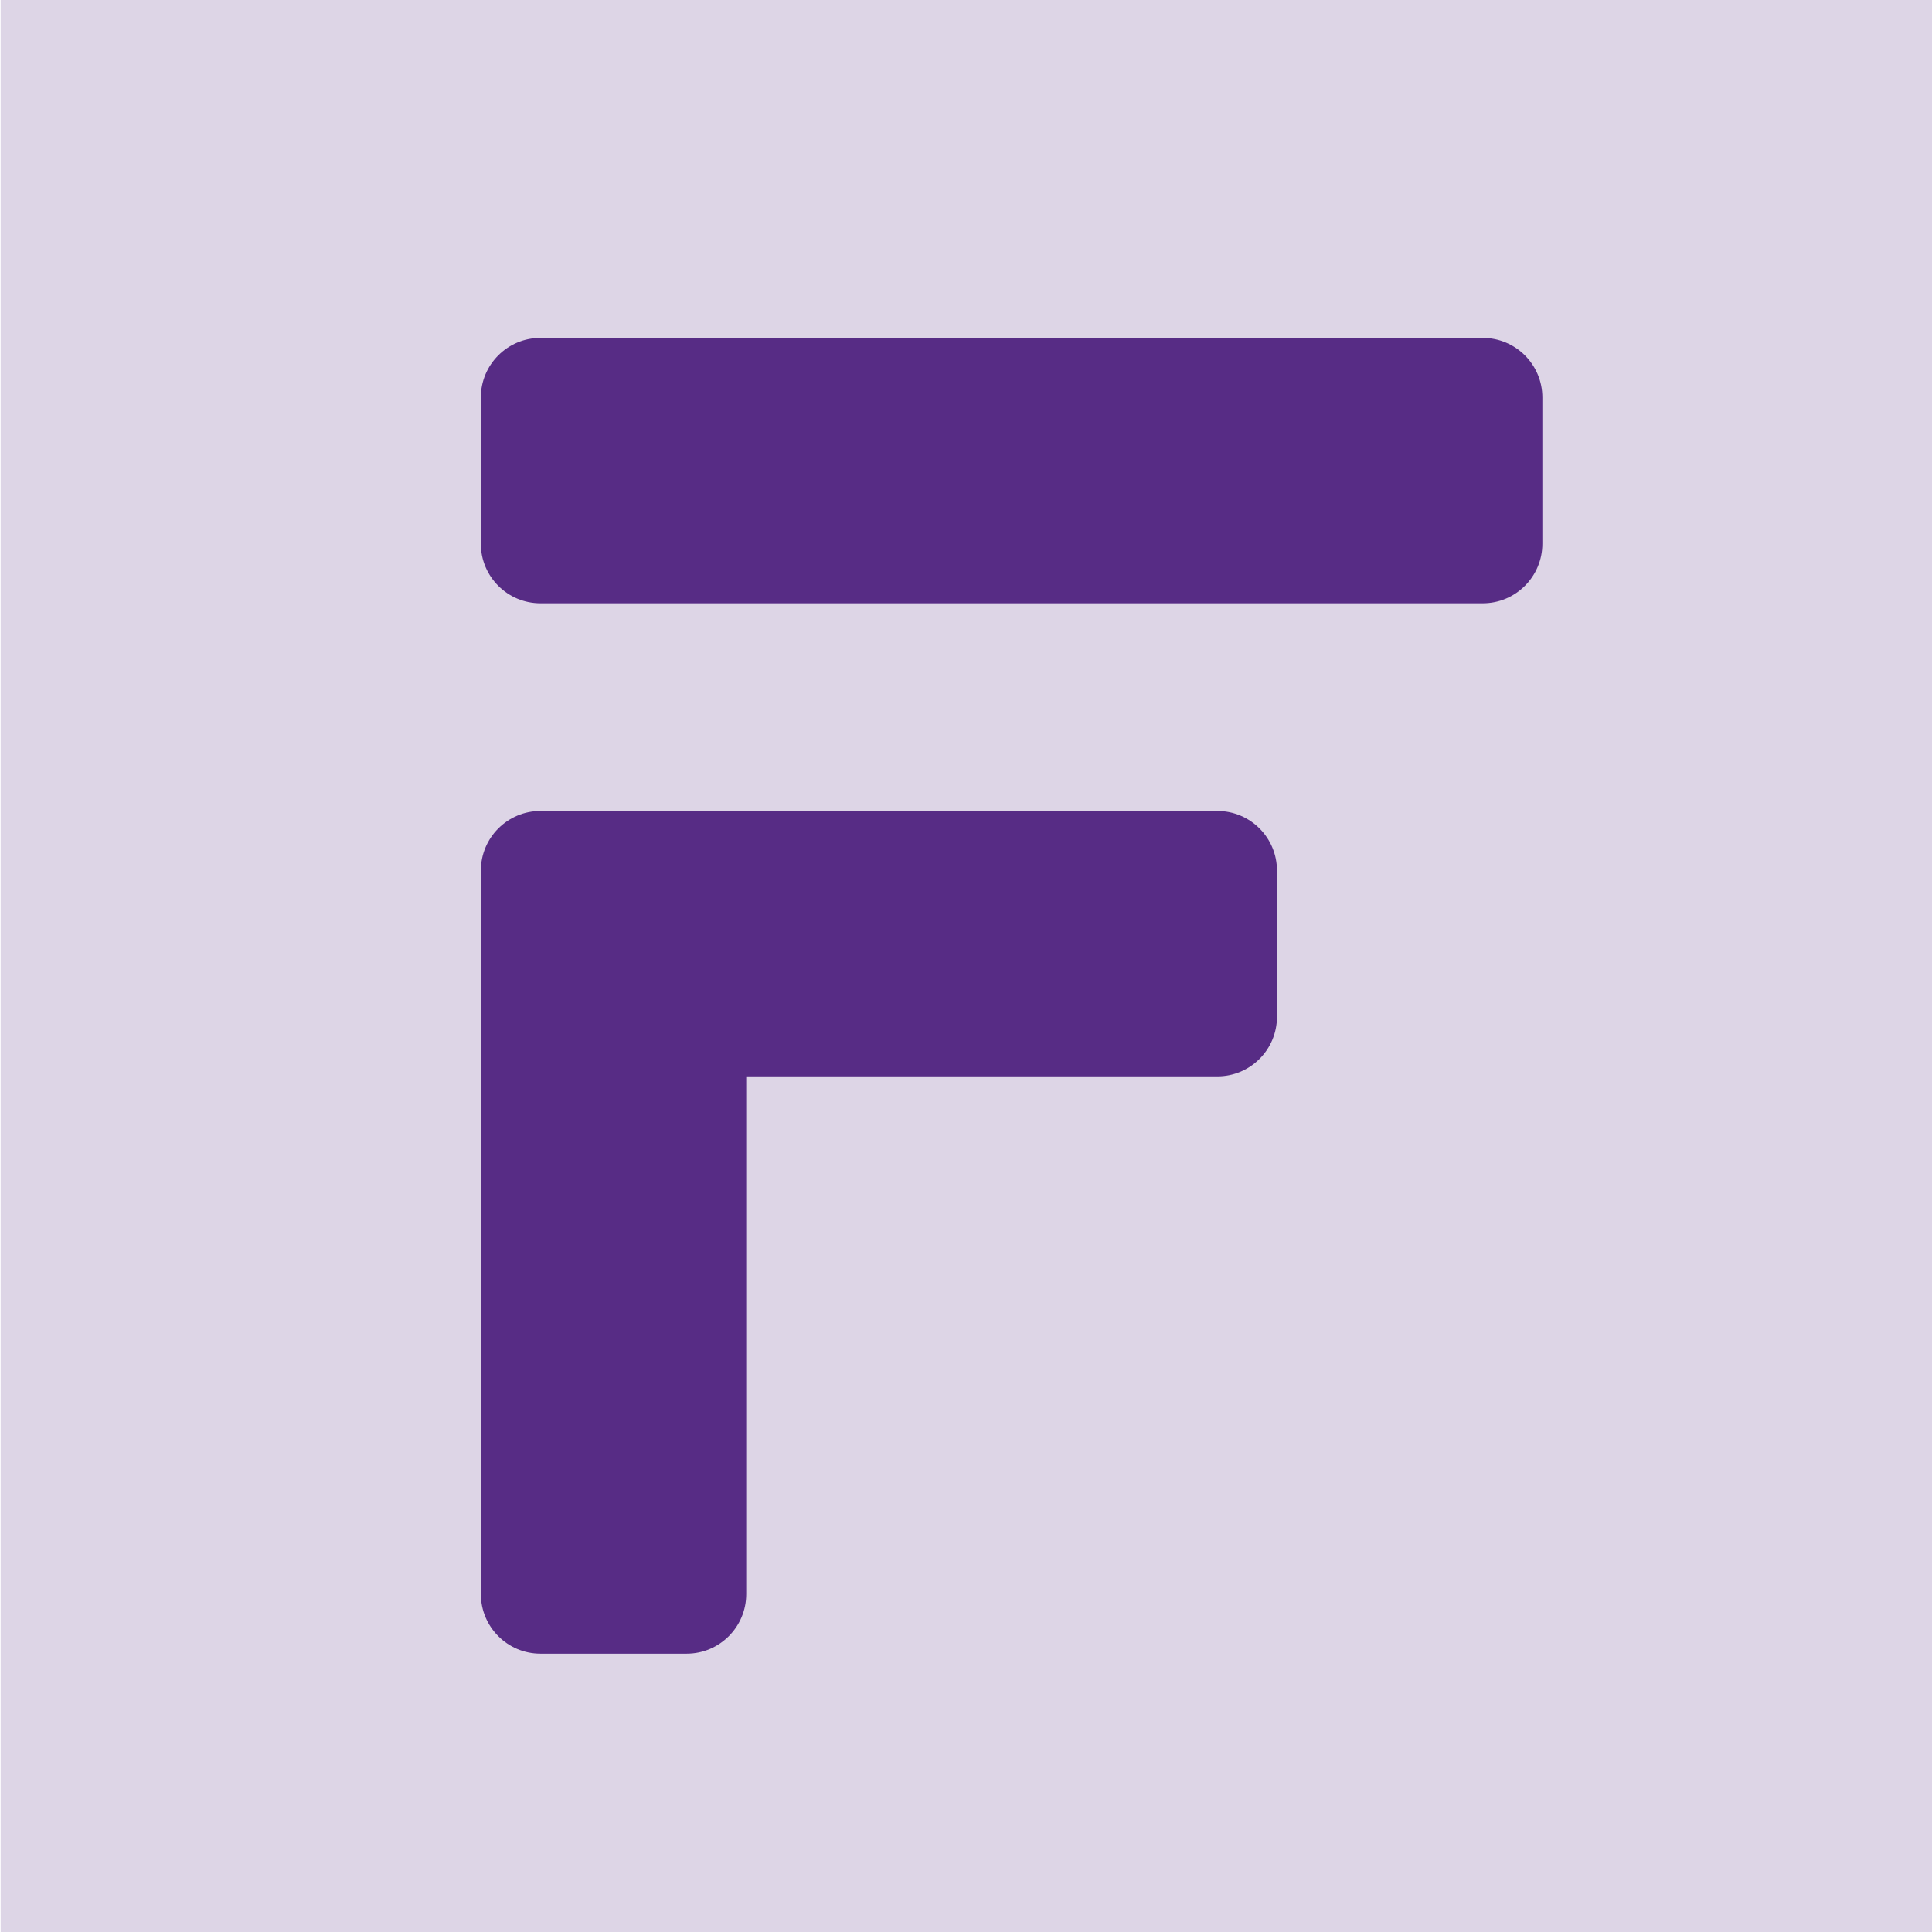
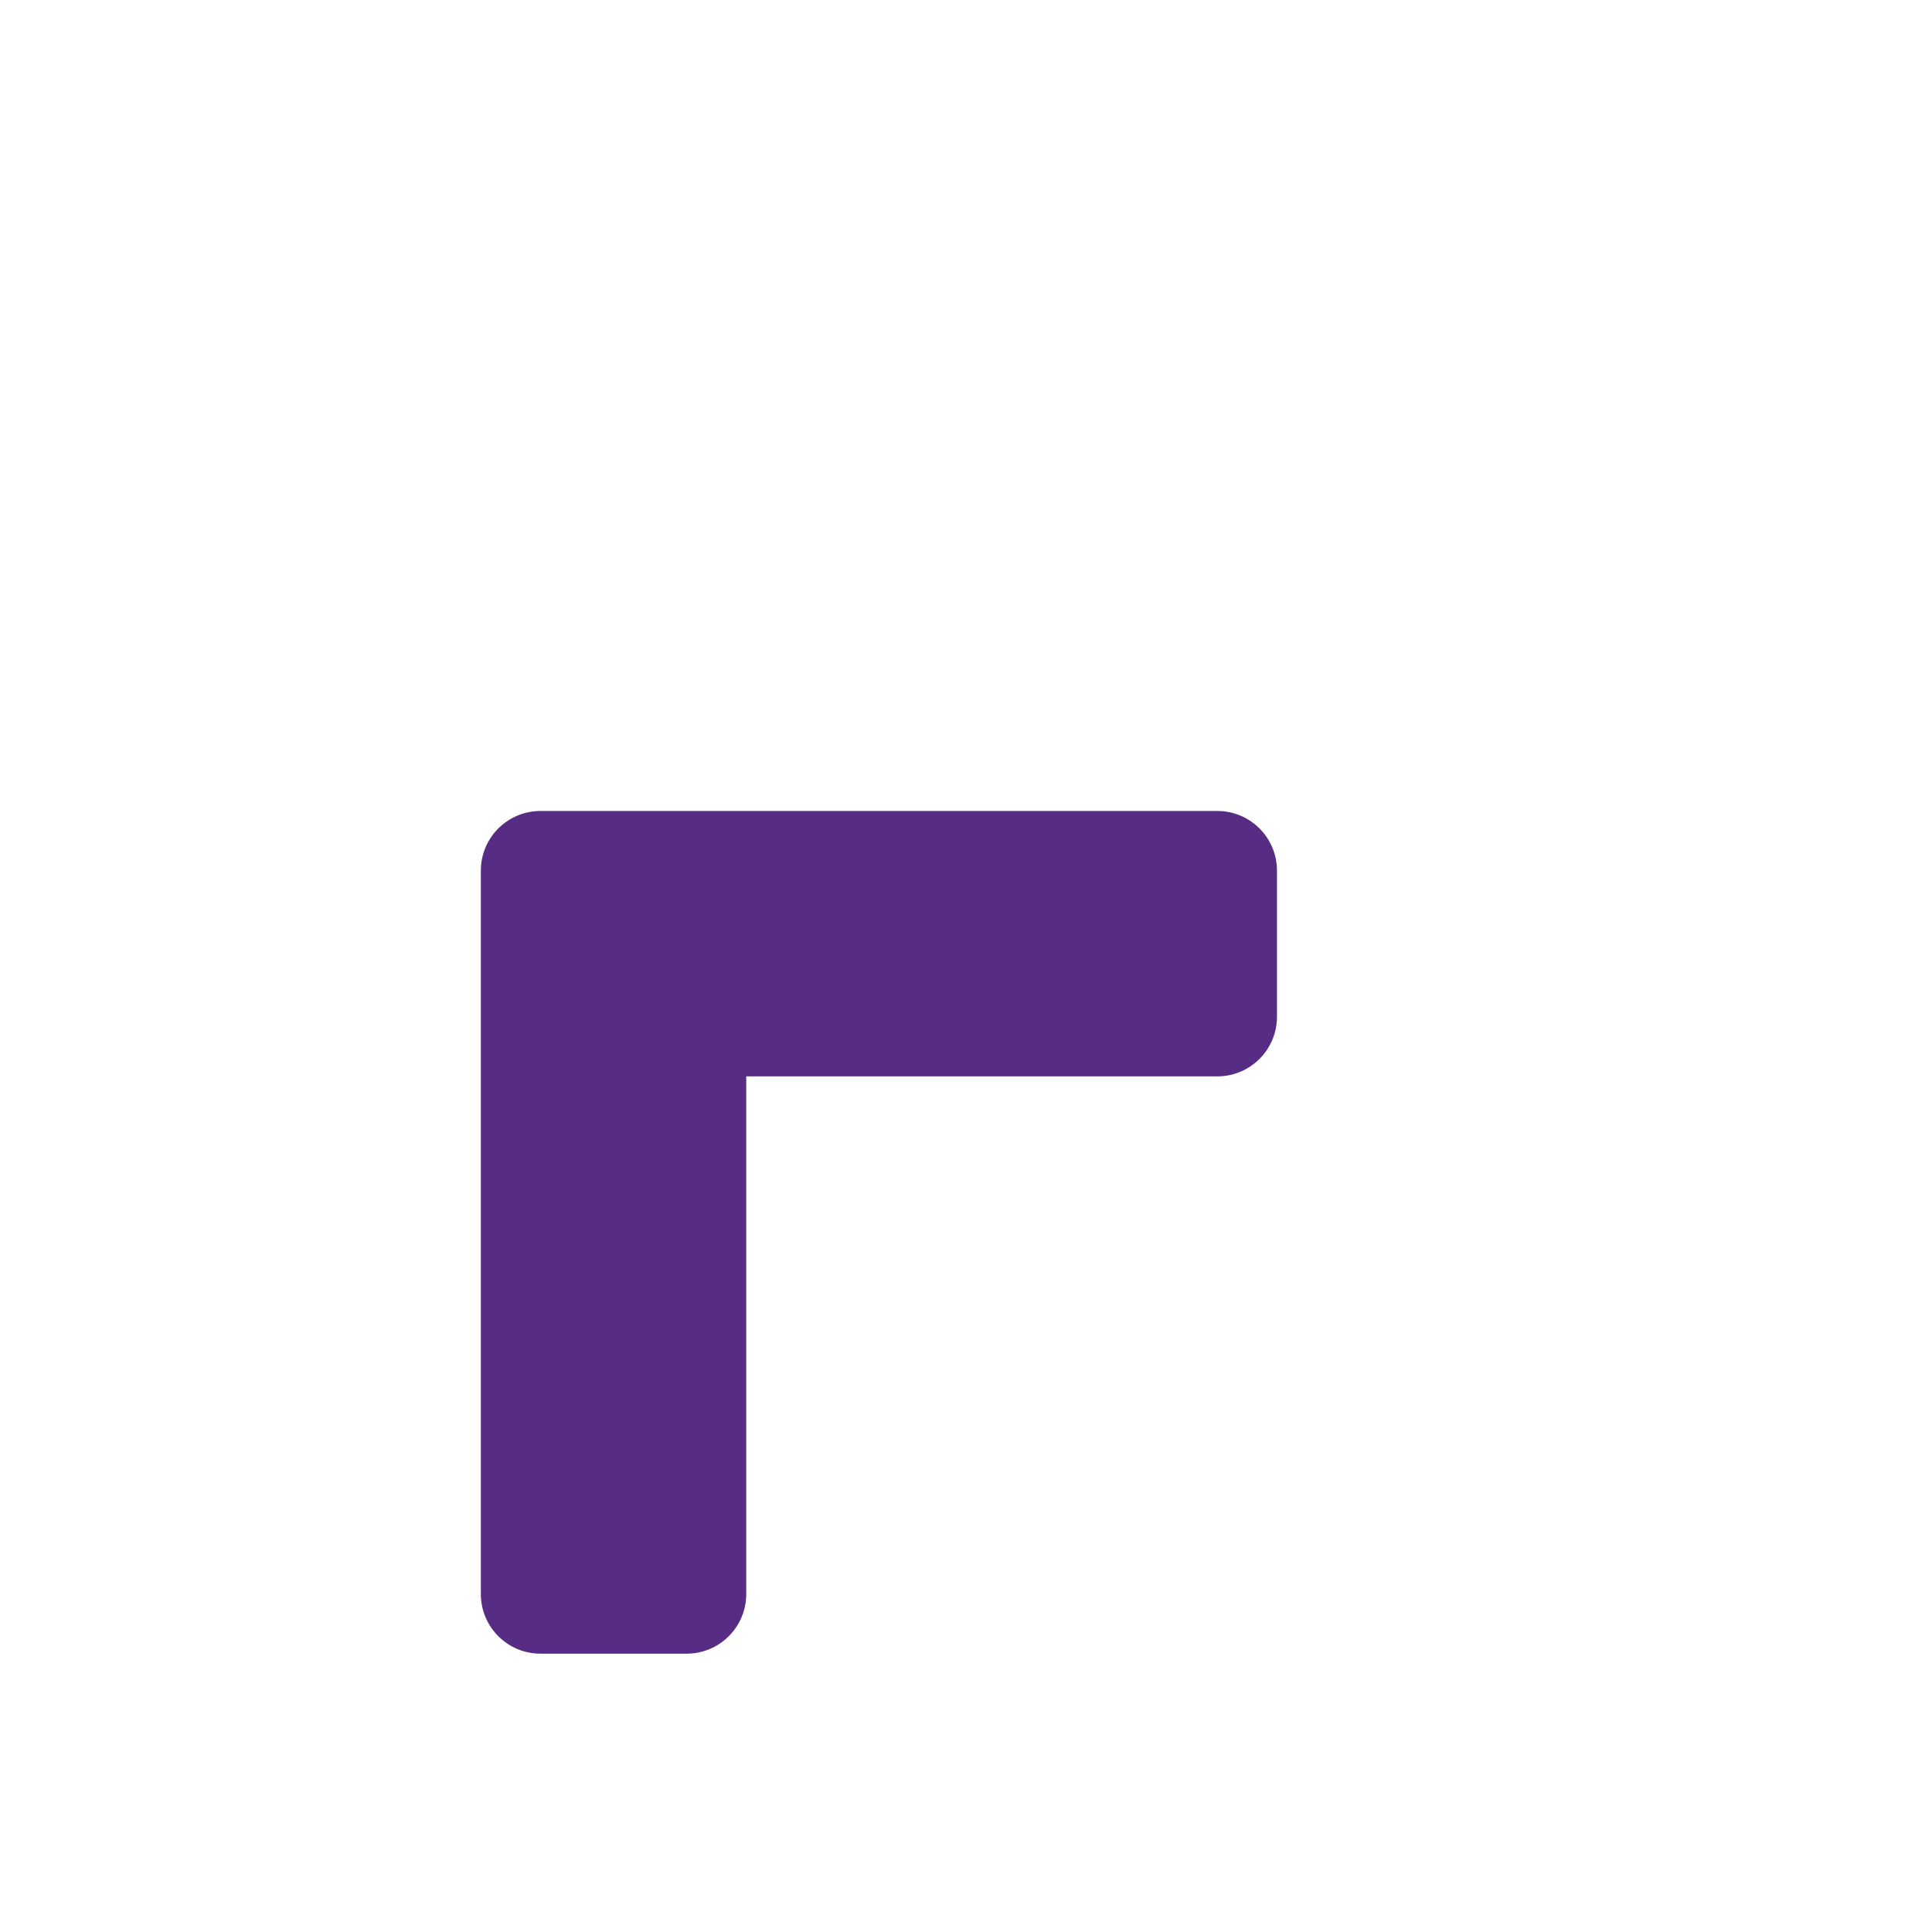
<svg xmlns="http://www.w3.org/2000/svg" id="Capa_1" viewBox="0 0 512 512">
  <defs>
    <style>      .st0 {        fill: #572c85;      }      .st1 {        fill: #ddd5e6;      }    </style>
  </defs>
-   <rect class="st1" x=".17" y="0" width="511.83" height="512" />
  <g>
    <path class="st0" d="M322.62,214.92h-124.86s0,0,0,0h-54.53c-8.73,0-15.8,7.08-15.8,15.8v195.21-3.49c0,8.73,7.08,15.8,15.8,15.8h38.73c8.73,0,15.8-7.08,15.8-15.8v3.49-70.34h0v-70.34h70.32s54.53,0,54.53,0c8.73,0,15.8-7.08,15.8-15.8v-38.73c0-8.73-7.08-15.8-15.8-15.8Z" />
-     <path class="st0" d="M392.95,89.55h-195.21s-54.52,0-54.52,0c-8.73,0-15.8,7.08-15.8,15.8v38.73c0,8.73,7.08,15.8,15.8,15.8h195.19s54.53,0,54.53,0c8.73,0,15.8-7.08,15.8-15.8v-38.73c0-8.73-7.08-15.8-15.8-15.8Z" />
  </g>
</svg>